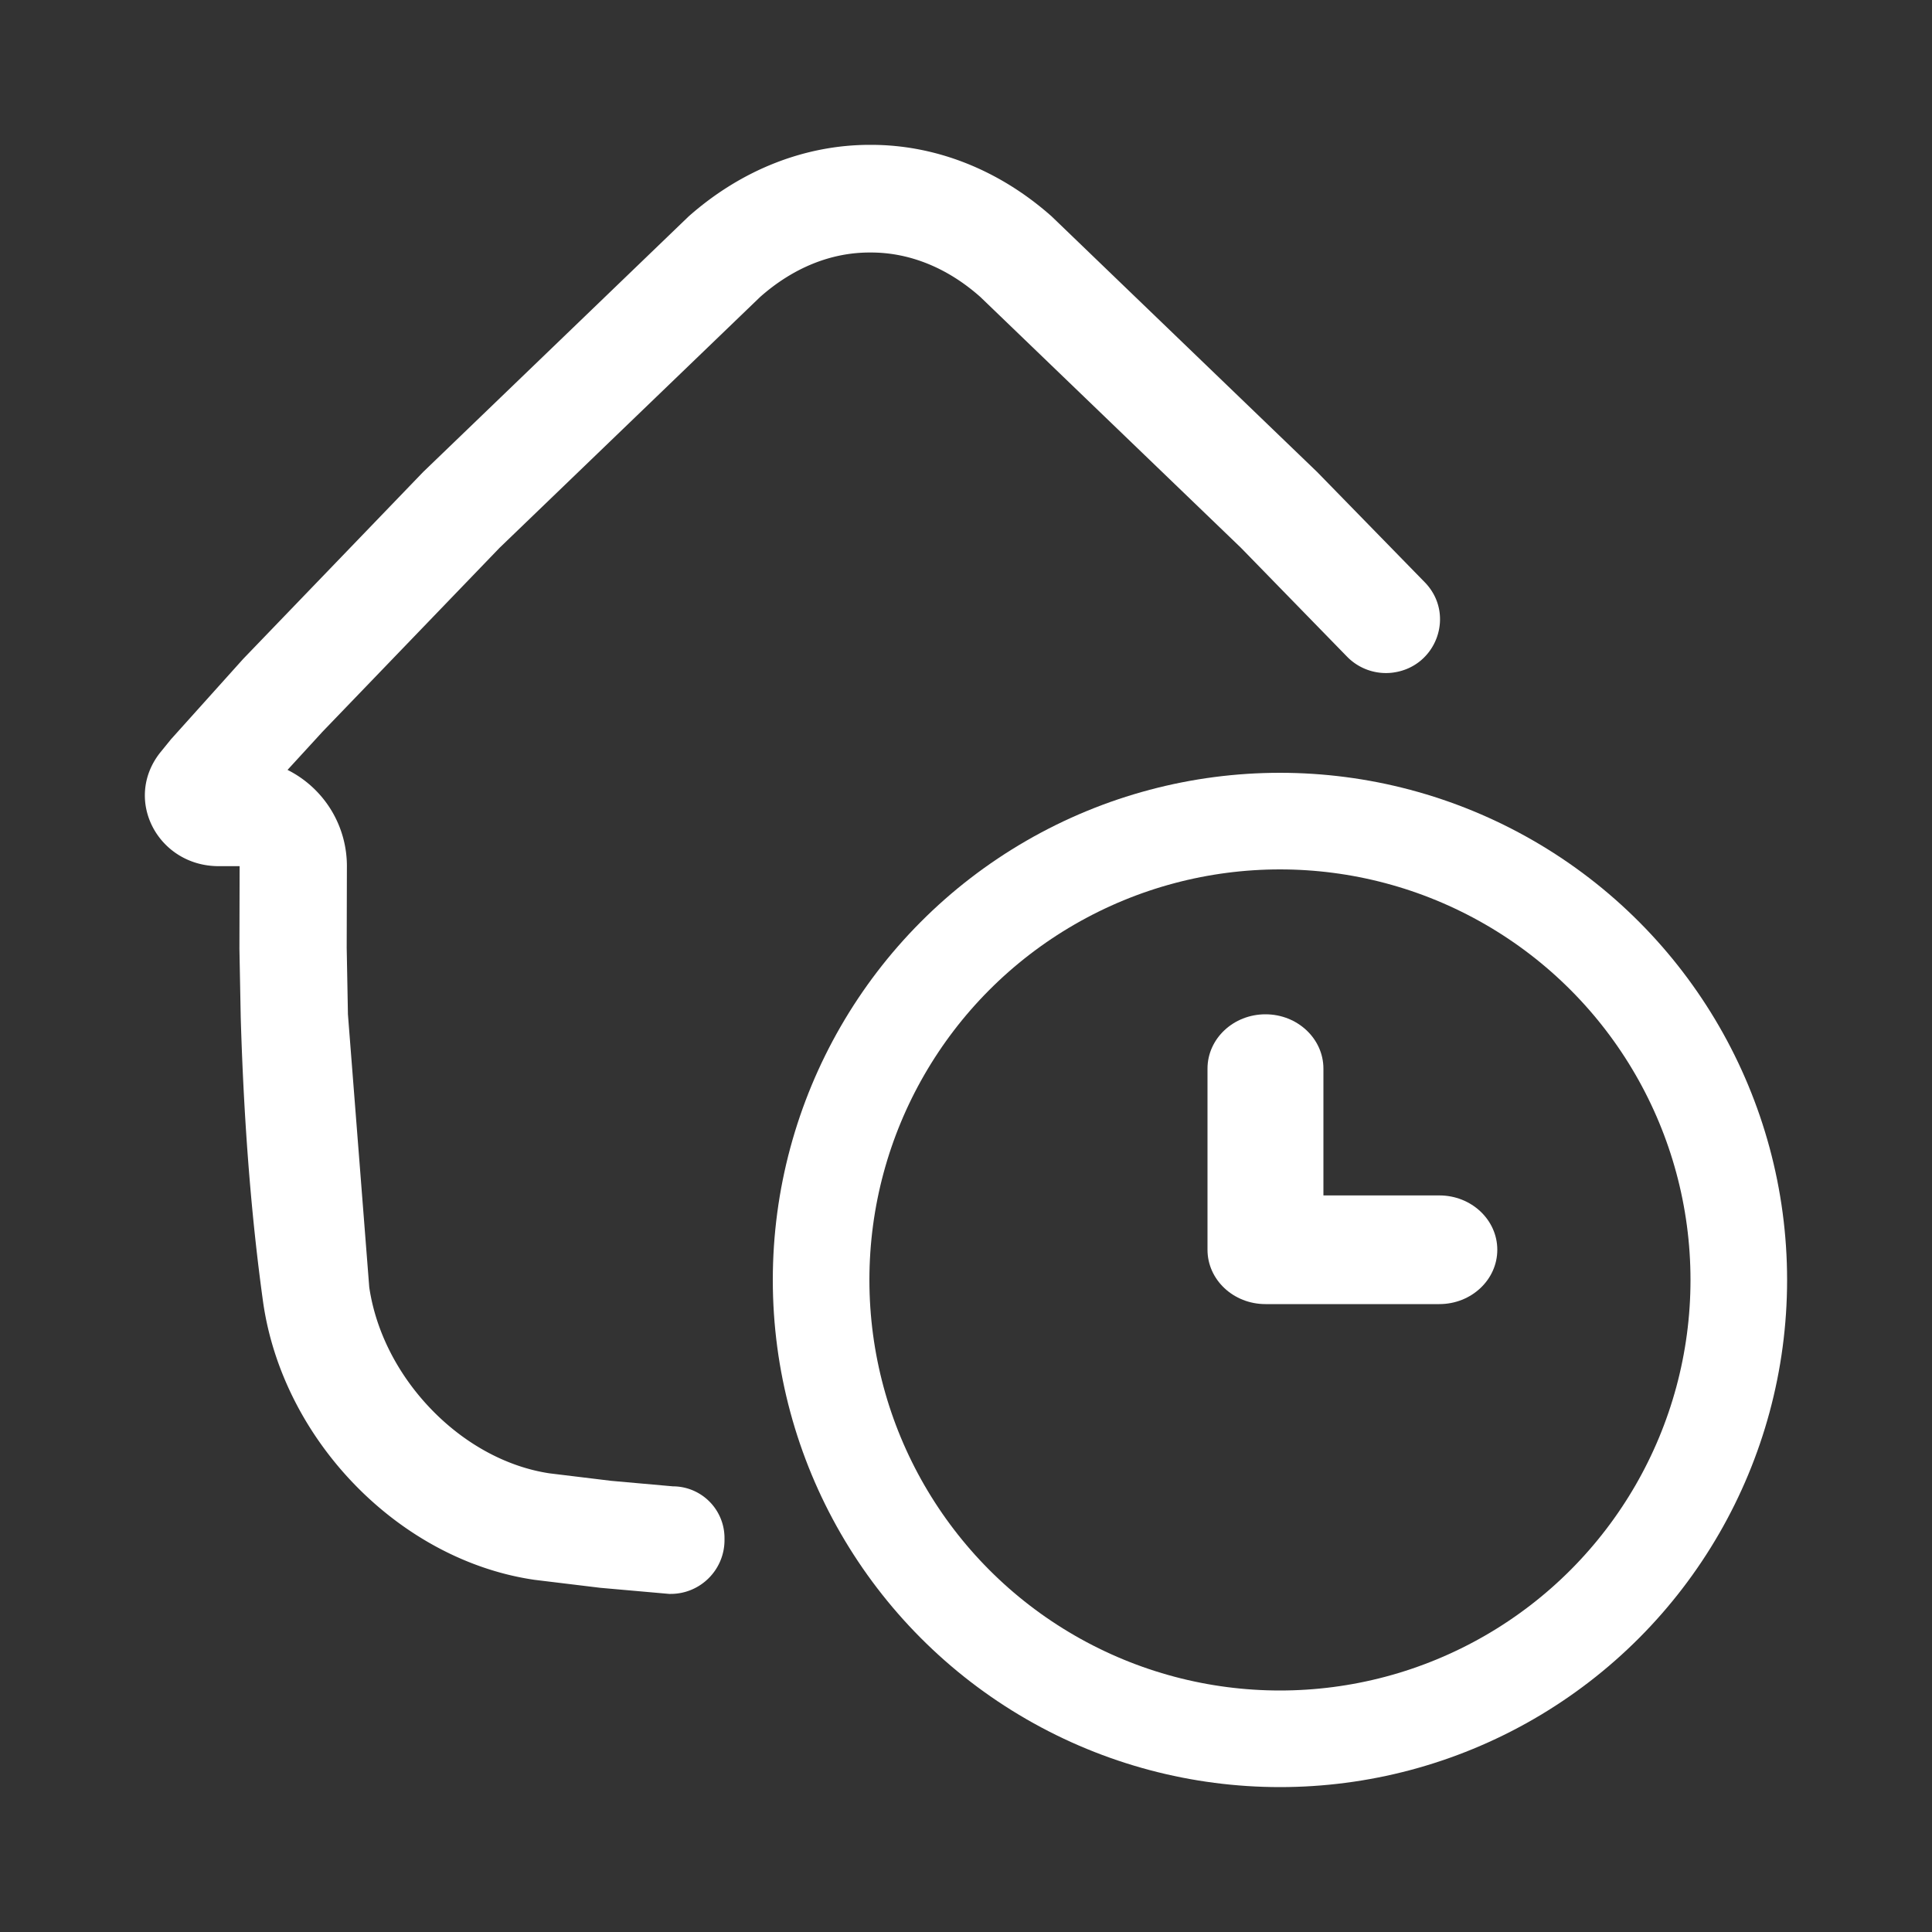
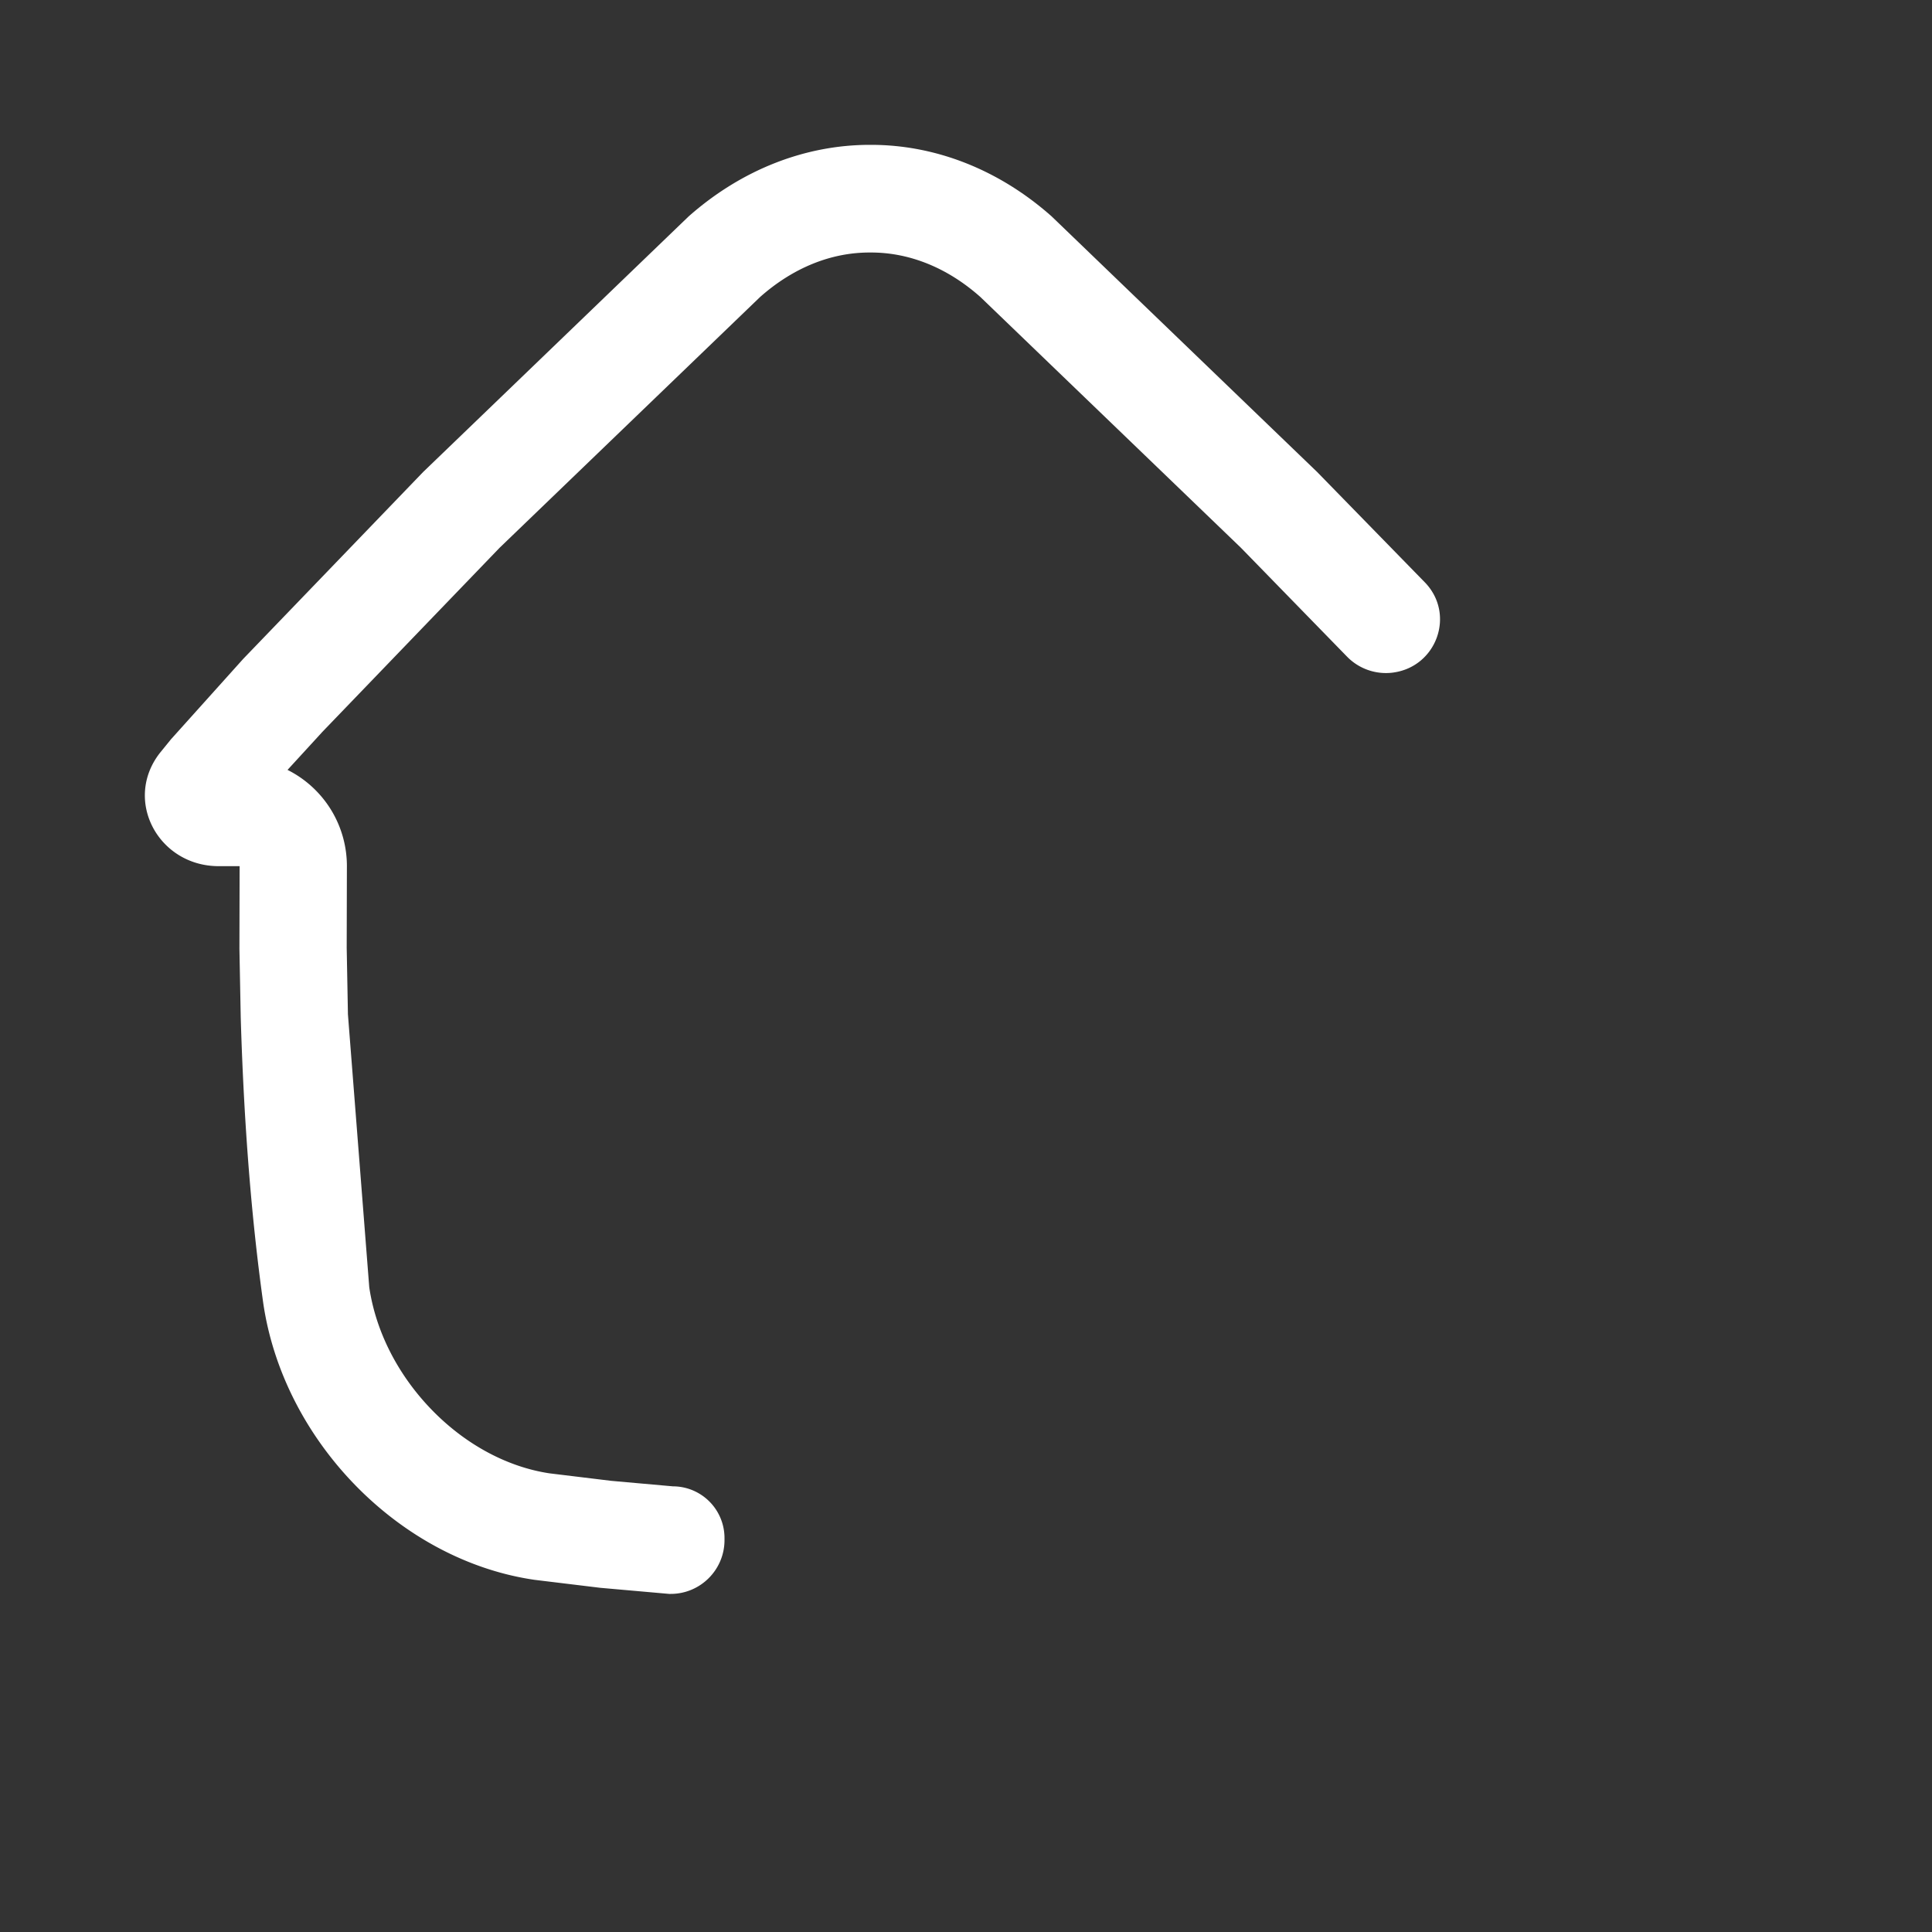
<svg xmlns="http://www.w3.org/2000/svg" width="40" height="40" fill="none">
  <rect width="100%" height="100%" fill="#333333" stroke="none" />
-   <circle cx="26.5" cy="26.5" r="9.5" stroke="#fff" stroke-width="2" />
  <g fill="#fff">
-     <path fill-rule="evenodd" d="M26.2 21c.663 0 1.2.504 1.2 1.125v2.625h2.4c.663 0 1.2.504 1.2 1.125S30.463 27 29.8 27h-3.6c-.663 0-1.2-.504-1.2-1.125v-3.75c0-.621.537-1.125 1.2-1.125z" />
    <path d="M28.843 13.925c-.354.047-.71-.077-.958-.334l-2.193-2.25-5.392-5.19c-.677-.603-1.463-.923-2.265-.923h-.034c-.803 0-1.588.321-2.266.923l-5.391 5.19-3.672 3.814c-.005.006-.011.012-.016.018l-.703.767c.374.187.688.477.906.835a2.23 2.23 0 0 1 .323 1.19l-.004 1.658.025 1.344v.027l.442 5.656c.135.922.599 1.828 1.307 2.552.697.713 1.559 1.172 2.426 1.302l1.276.155 1.277.114A1.07 1.07 0 0 1 15 31.841v.045c0 .615-.499 1.114-1.114 1.114h-.032l-1.425-.126-1.36-.165c-2.791-.404-5.209-2.877-5.621-5.745-.204-1.466-.39-3.389-.464-5.904l-.027-1.416.004-1.711h-.438c-1.245-.004-1.973-1.362-1.216-2.34l.234-.288 1.495-1.664 3.725-3.869 5.496-5.291c1.106-.978 2.424-1.479 3.739-1.482h.04c1.316 0 2.634.502 3.737 1.481l5.496 5.291 2.235 2.29c.632.658.242 1.744-.663 1.864z" />
  </g>
</svg>